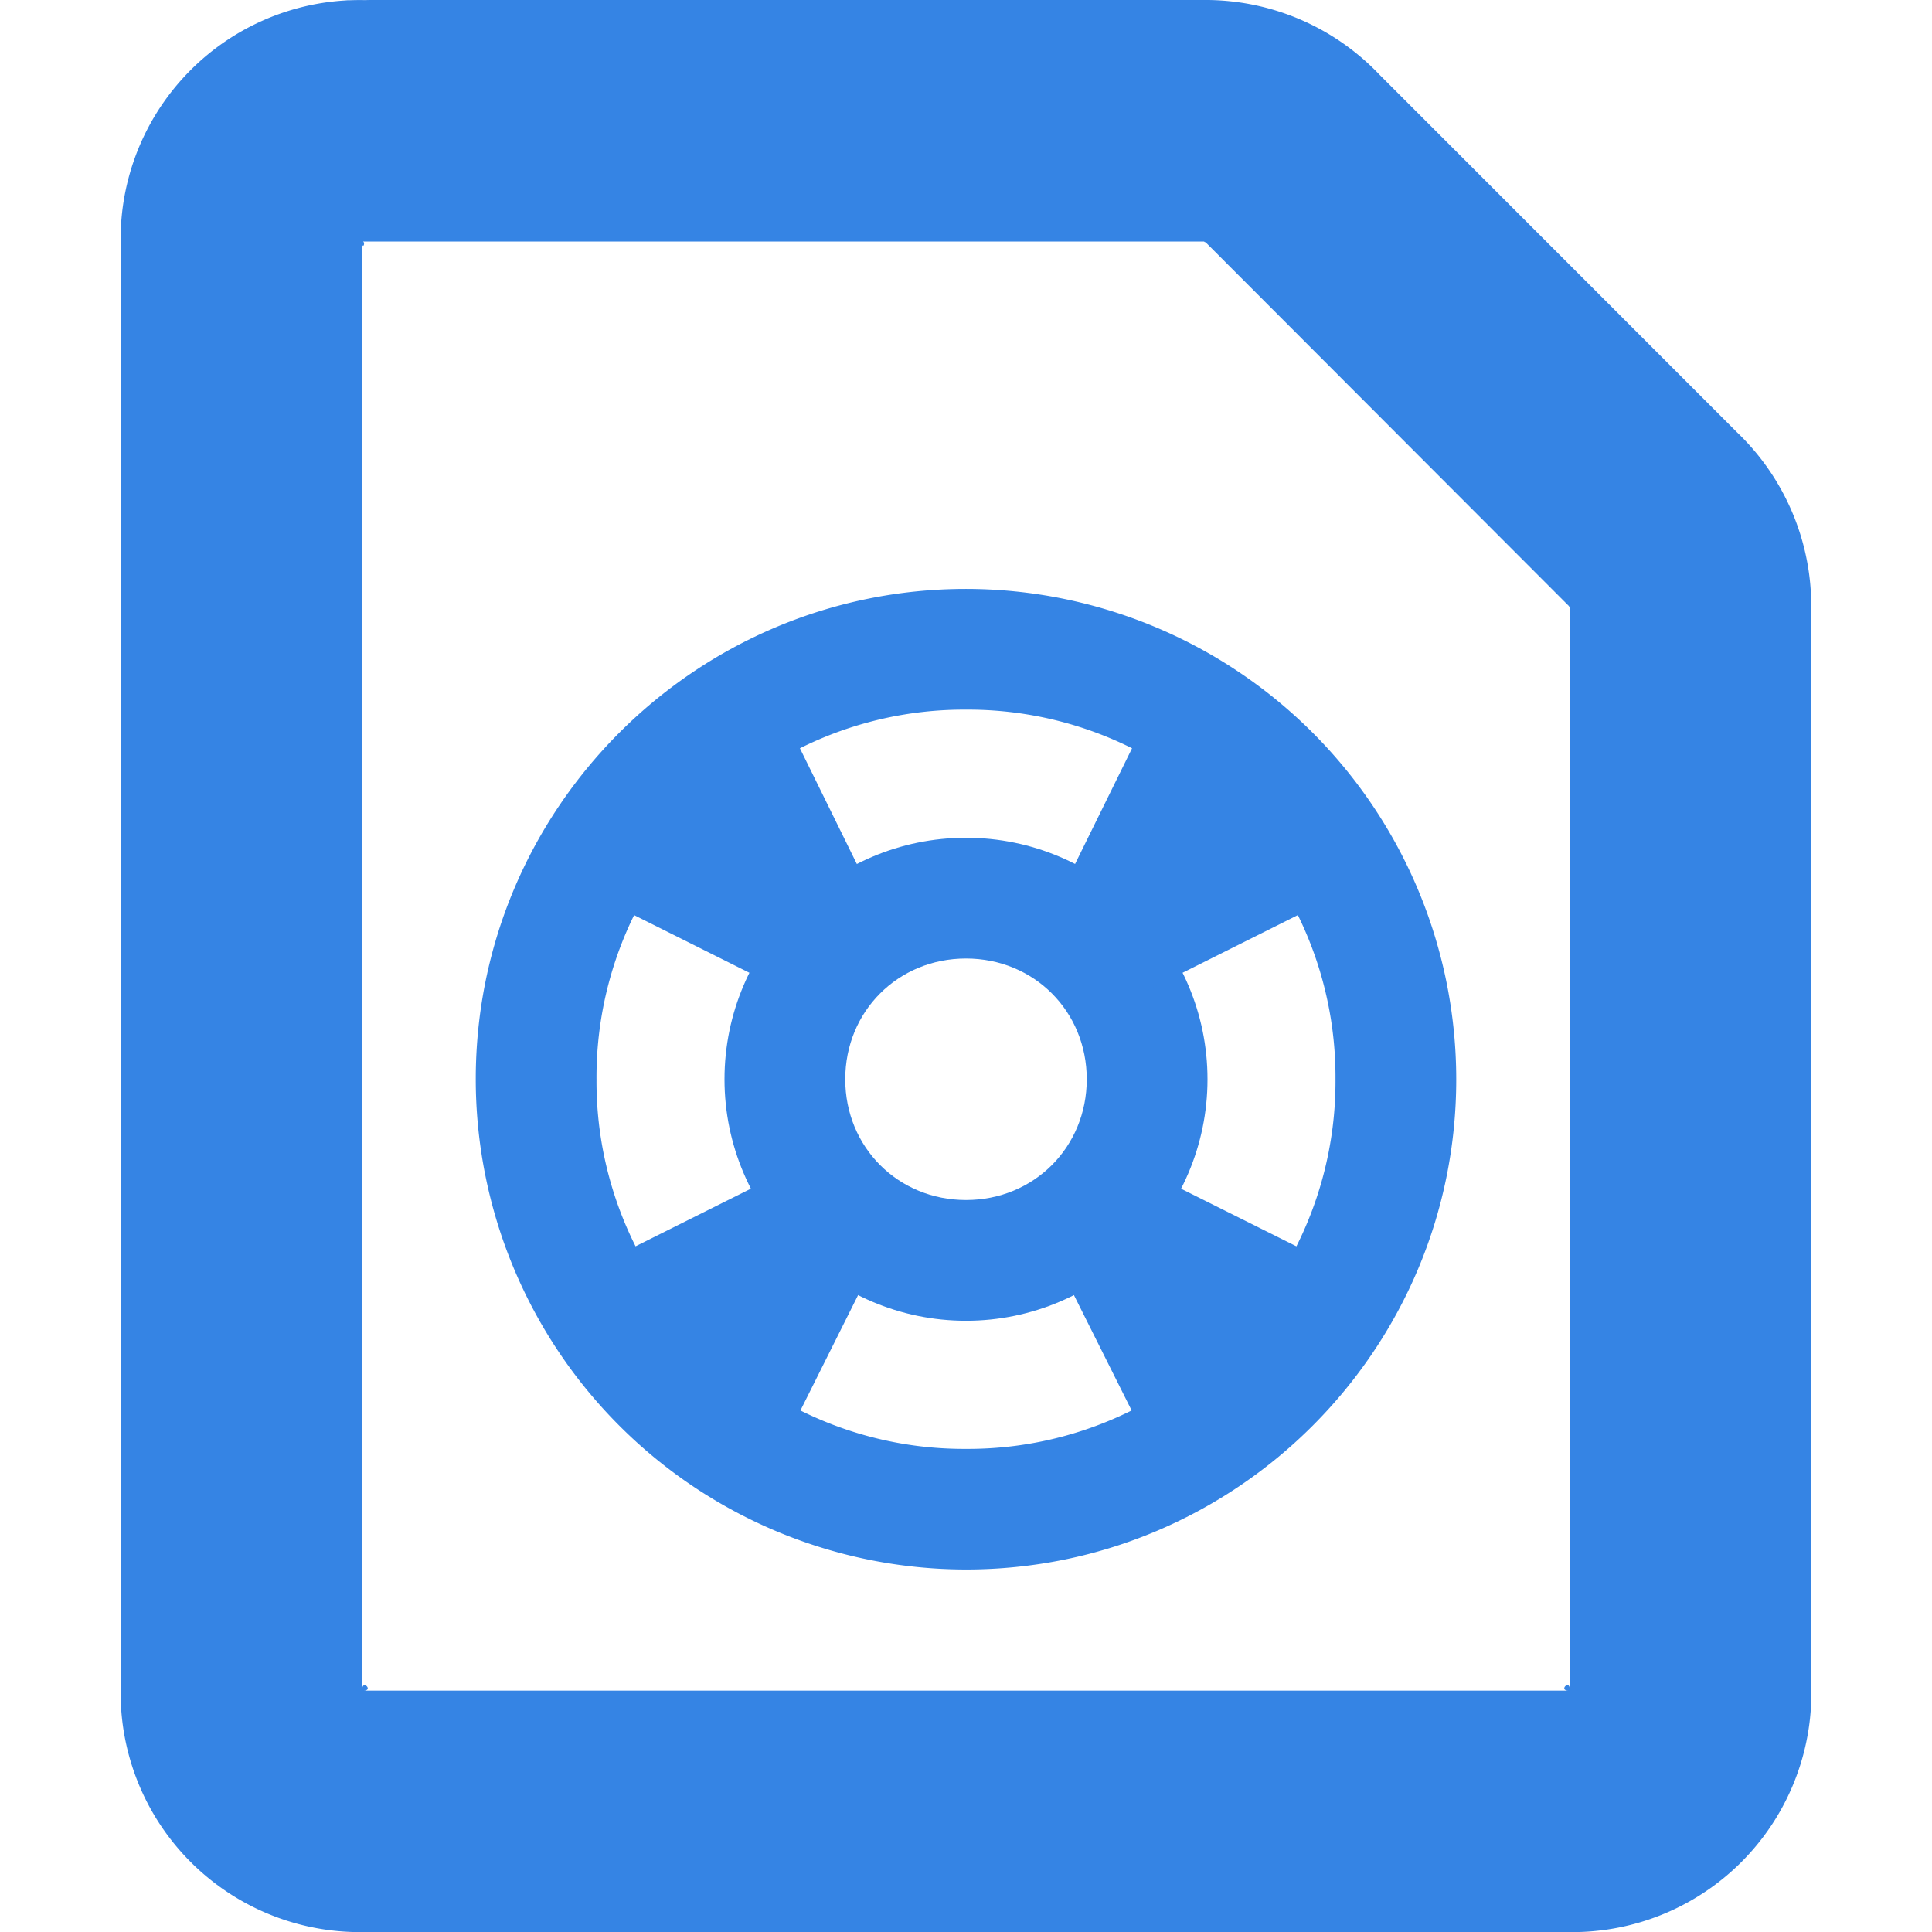
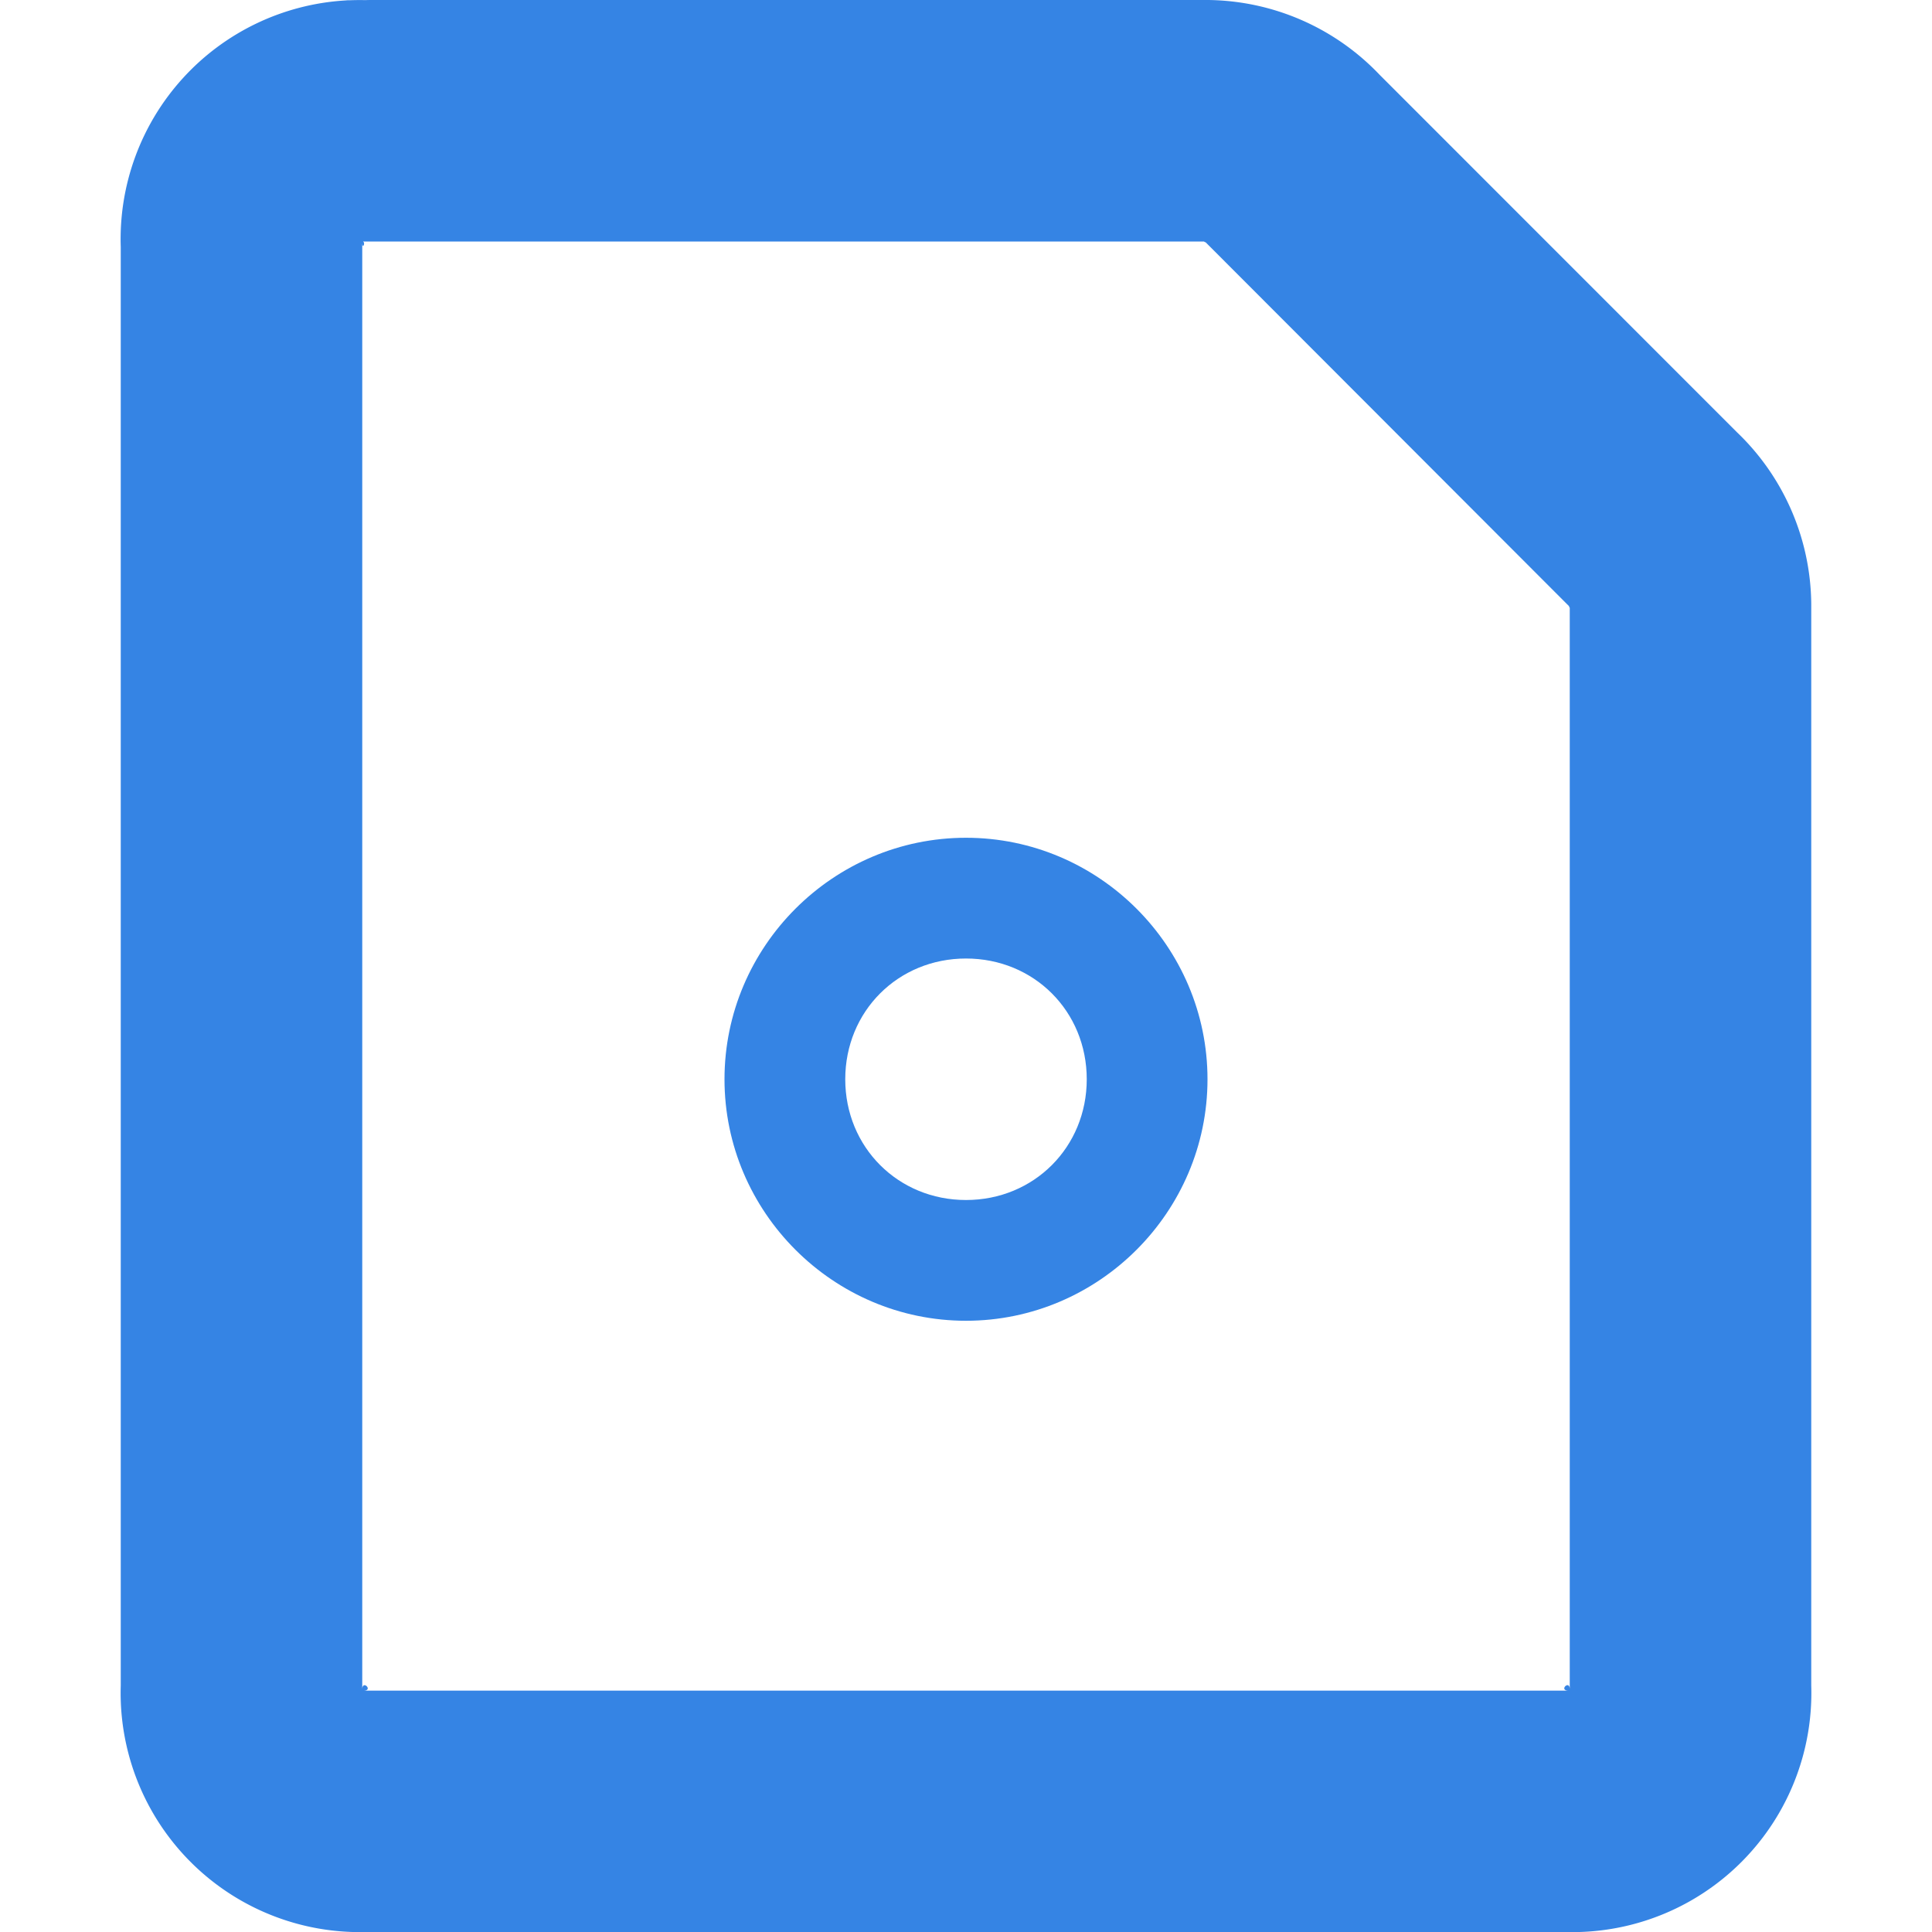
<svg xmlns="http://www.w3.org/2000/svg" id="svg12" width="16" height="16" version="1.1">
  <g id="g10" fill="#474747" style="fill:#3584e4">
    <path id="path2" d="M3.025 0l.034.002a2.086 2.086 0 00-.159 0h-.02l-.024.002A1.98 1.98 0 001 2.045v11.914A1.981 1.981 0 003.041 16h9.918A1.98 1.98 0 0015 13.96V5a1.991 1.991 0 00-.617-1.422L11.426.62A1.99 1.99 0 0010.004 0h-.008zm-.017 2c-.002-.002.005 0 .002 0h6.965c-.01 0 .014.011.007.004l.008.008 2.998 3.002.008.006c-.007-.007.004.019.004.01v8.959c-.001-.08-.093.01-.012.012H3.012c.081-.001-.01-.092-.012-.012V2.011c.001.055.027.005.008-.01z" color="#bebebe" font-family="sans-serif" font-weight="400" overflow="visible" style="fill:#3584e4;font-feature-settings:normal;font-variant-alternates:normal;font-variant-caps:normal;font-variant-ligatures:normal;font-variant-numeric:normal;font-variant-position:normal;isolation:auto;mix-blend-mode:normal;shape-padding:0;text-decoration-color:#000;text-decoration-line:none;text-decoration-style:solid;text-indent:0;text-orientation:mixed;text-transform:none" />
-     <path id="path4" d="M8 4.877c-2.24 0-4.06 1.82-4.06 4.06A4.063 4.063 0 008 12.998c2.24 0 4.06-1.82 4.06-4.06A4.063 4.063 0 008 4.877zm0 1a3.043 3.043 0 013.06 3.06A3.043 3.043 0 018 11.999a3.043 3.043 0 01-3.06-3.06A3.043 3.043 0 018 5.877z" color="#bebebe" font-family="sans-serif" font-weight="400" overflow="visible" style="fill:#3584e4;font-feature-settings:normal;font-variant-alternates:normal;font-variant-caps:normal;font-variant-ligatures:normal;font-variant-numeric:normal;font-variant-position:normal;isolation:auto;mix-blend-mode:normal;shape-padding:0;text-decoration-color:#000;text-decoration-line:none;text-decoration-style:solid;text-indent:0;text-orientation:mixed;text-transform:none" />
    <path id="path6" d="M8 6.938c-1.1 0-2 .9-2 2 0 1.099.9 2 2 2s2-.901 2-2c0-1.1-.9-2-2-2zm0 1c.563 0 1 .437 1 1 0 .562-.437 1-1 1s-1-.438-1-1c0-.563.437-1 1-1z" color="#bebebe" font-family="sans-serif" font-weight="400" overflow="visible" style="fill:#3584e4;font-feature-settings:normal;font-variant-alternates:normal;font-variant-caps:normal;font-variant-ligatures:normal;font-variant-numeric:normal;font-variant-position:normal;isolation:auto;mix-blend-mode:normal;shape-padding:0;text-decoration-color:#000;text-decoration-line:none;text-decoration-style:solid;text-indent:0;text-orientation:mixed;text-transform:none" />
-     <path id="path8" d="M6.331 5.6a2.991 2.991 0 00-1.669 1.684l1.908.954a1.31 1.31 0 01.699-.731zm3.338 0L8.73 7.507c.322.136.571.405.7.731l1.907-.954A2.991 2.991 0 009.668 5.6zm-3.1 4.069l-1.907.953c.309.757.91 1.348 1.67 1.653l.953-1.907a1.318 1.318 0 01-.715-.7zm2.861 0a1.316 1.316 0 01-.715.699l.954 1.907a3.003 3.003 0 001.669-1.653z" style="fill:#3584e4" />
  </g>
</svg>